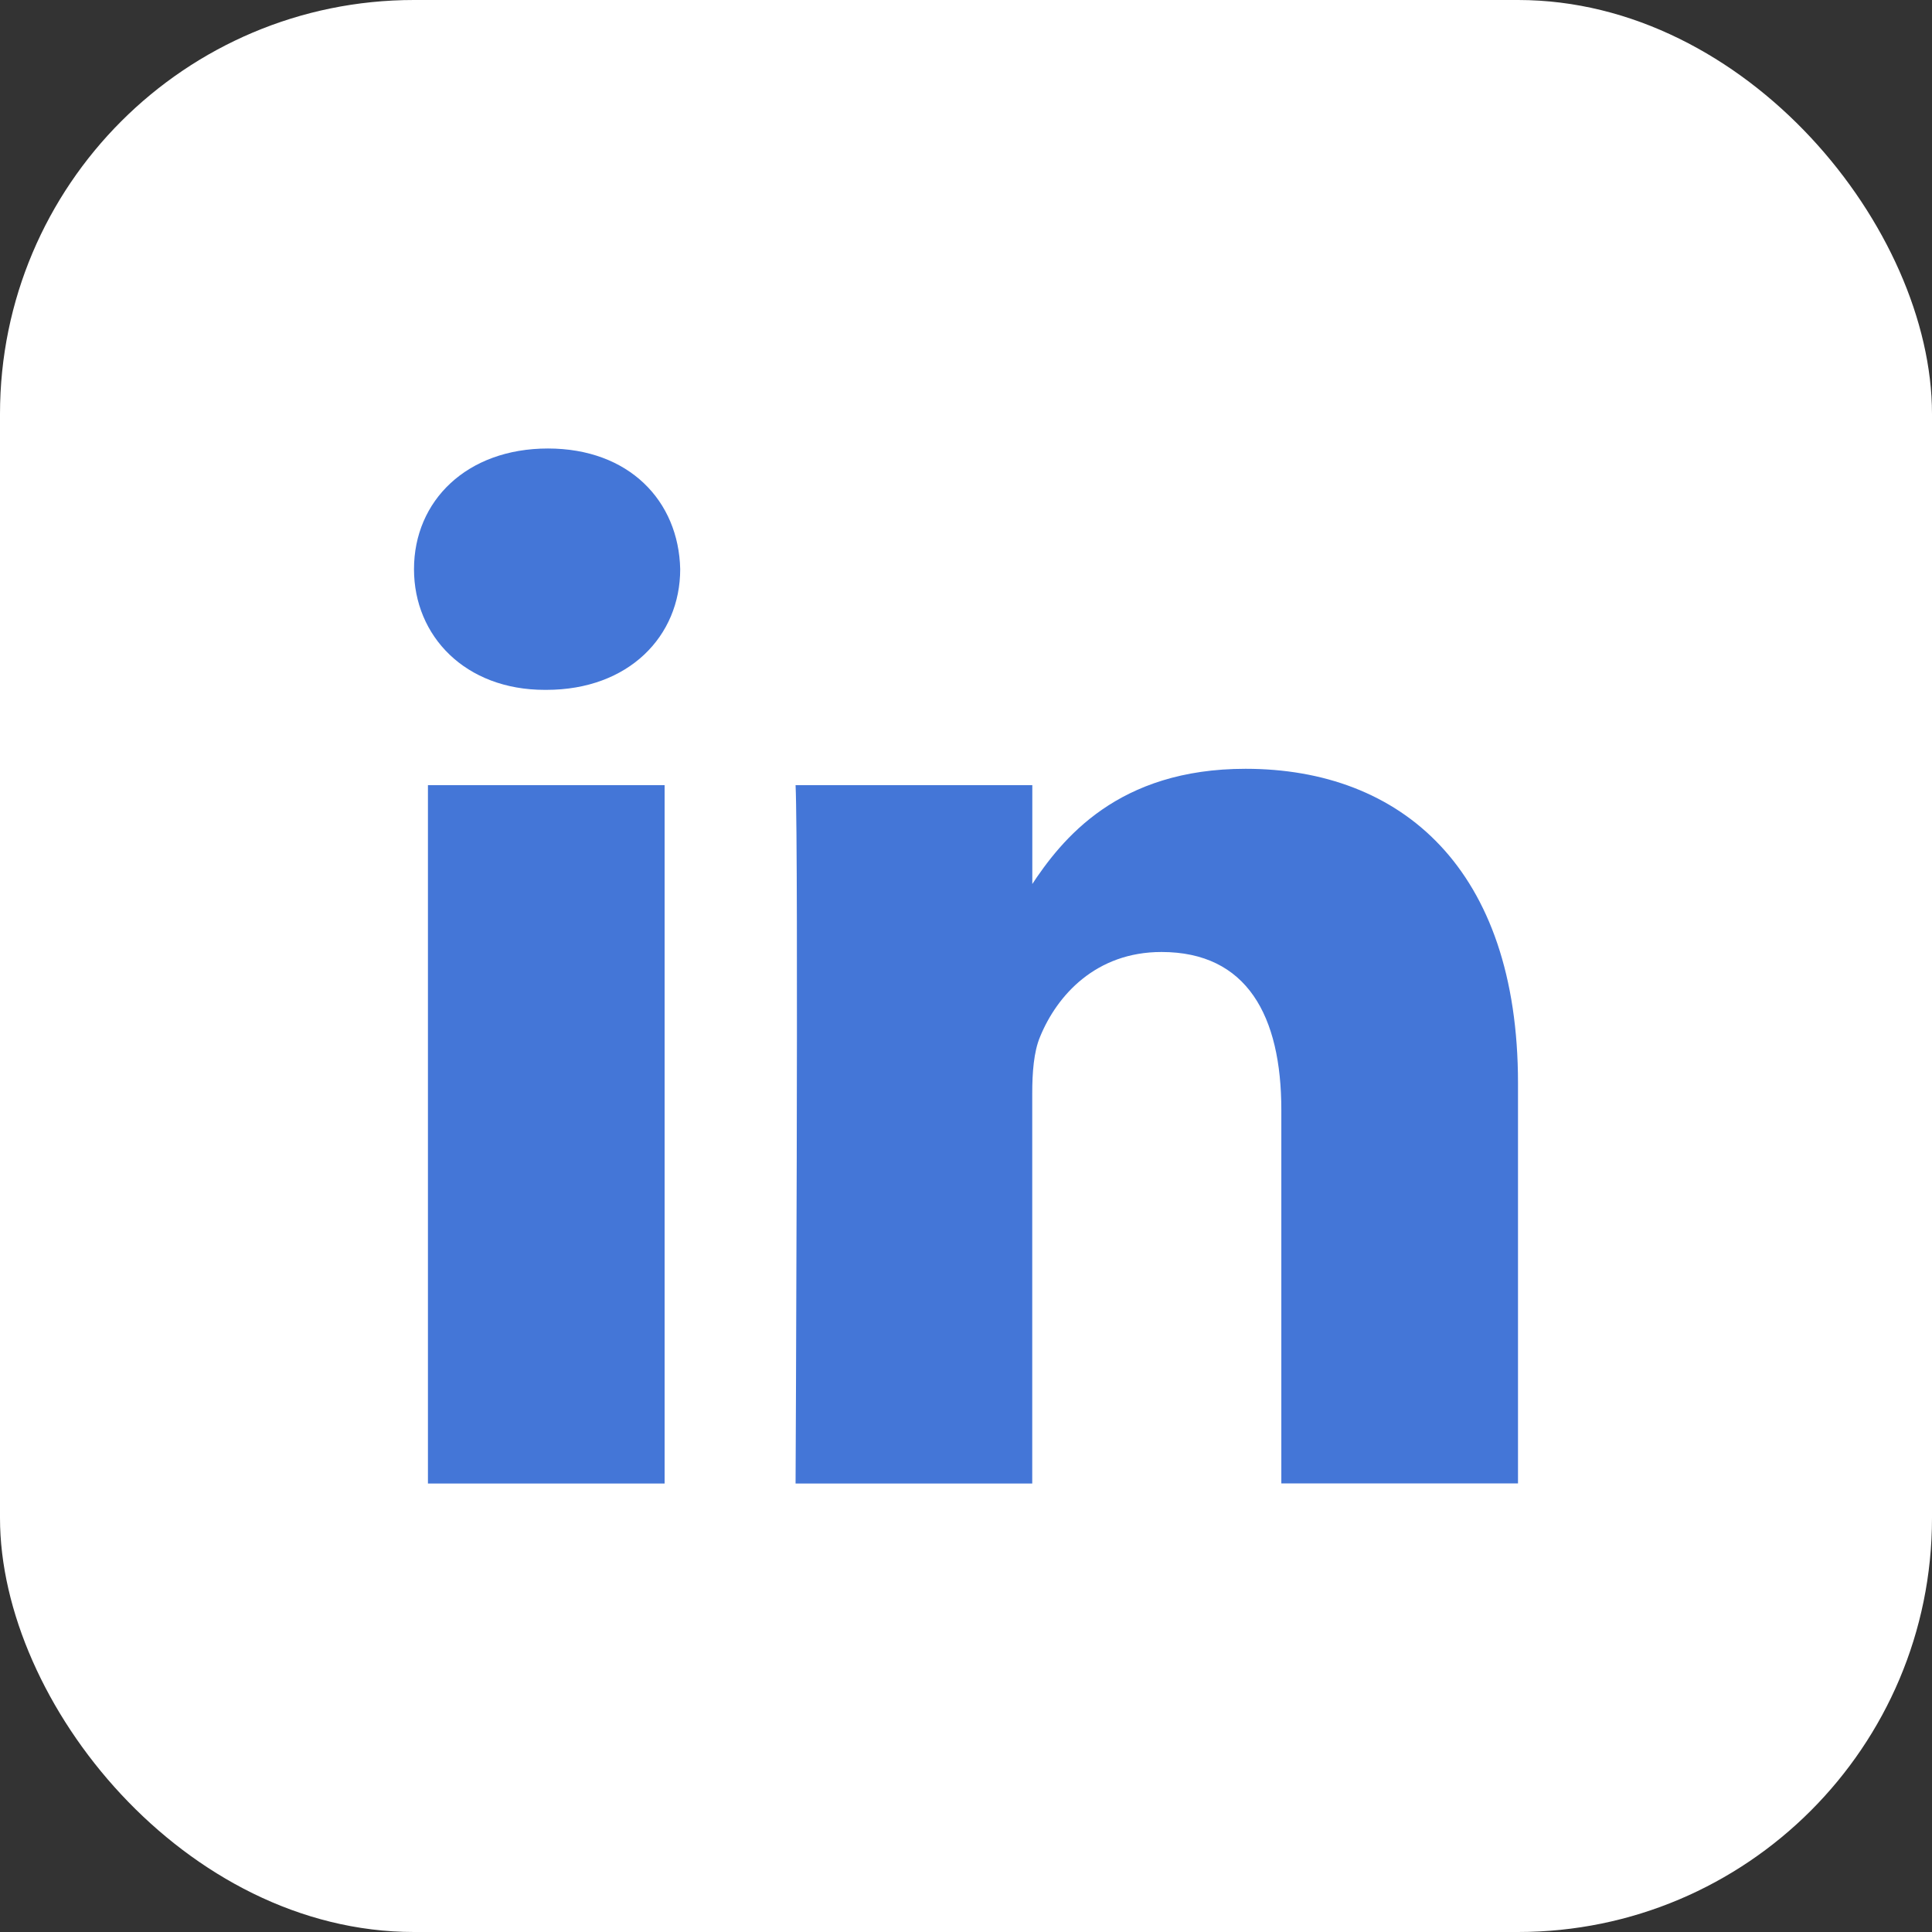
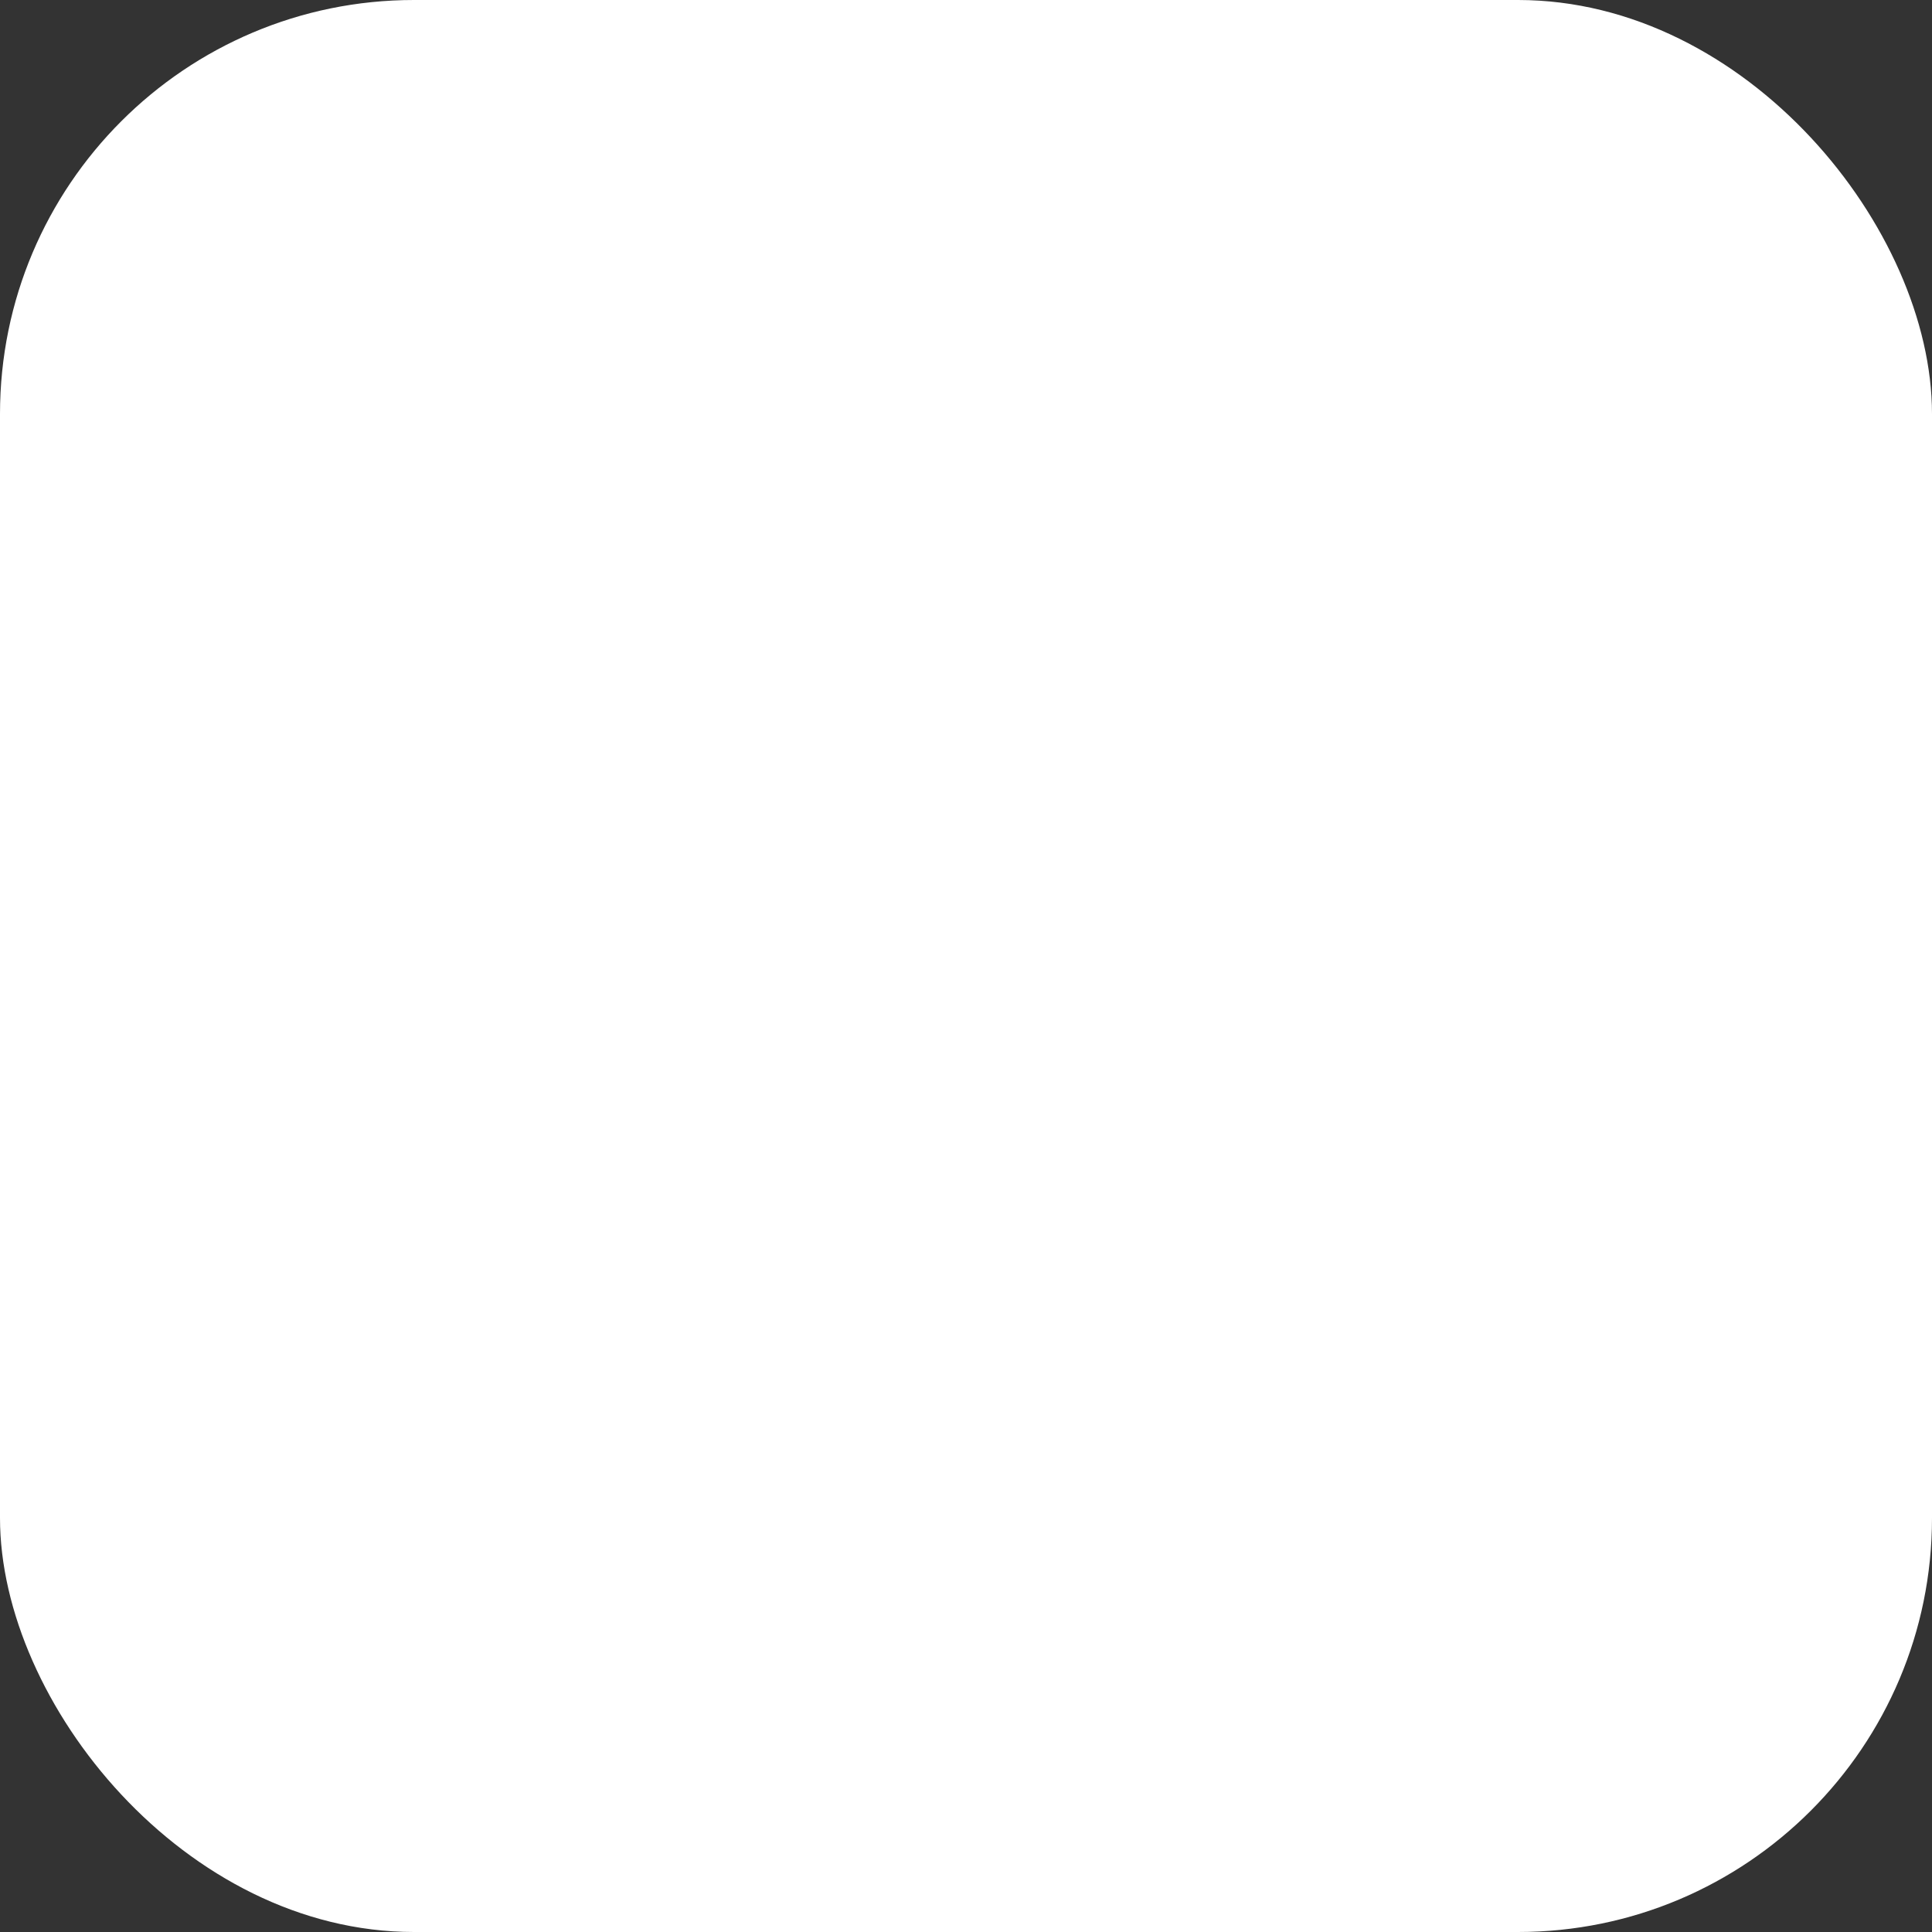
<svg xmlns="http://www.w3.org/2000/svg" fill="none" height="100%" overflow="visible" preserveAspectRatio="none" style="display: block;" viewBox="0 0 28 28" width="100%">
  <rect x="0" y="0" width="28" height="28" fill="#333333" stroke="none" />
  <g id="Icon">
    <rect fill="white" height="28" rx="6" width="28" />
    <g id="ic-linkedin">
-       <path d="M9.632 21.5V11.379H6.202V21.5H9.632ZM7.918 9.998C9.113 9.998 9.858 9.22 9.858 8.249C9.836 7.256 9.113 6.5 7.941 6.5C6.767 6.5 6 7.256 6 8.249C6 9.22 6.744 9.998 7.895 9.998H7.918ZM11.53 21.5H14.96V15.848C14.96 15.546 14.982 15.243 15.073 15.027C15.32 14.422 15.885 13.797 16.833 13.797C18.074 13.797 18.57 14.725 18.57 16.086V21.499H22V15.697C22 12.588 20.308 11.142 18.052 11.142C16.201 11.142 15.39 12.155 14.938 12.846H14.961V11.379H11.53C11.575 12.329 11.53 21.5 11.53 21.5Z" fill="#4476D7" id="Vector" />
-     </g>
+       </g>
  </g>
</svg>